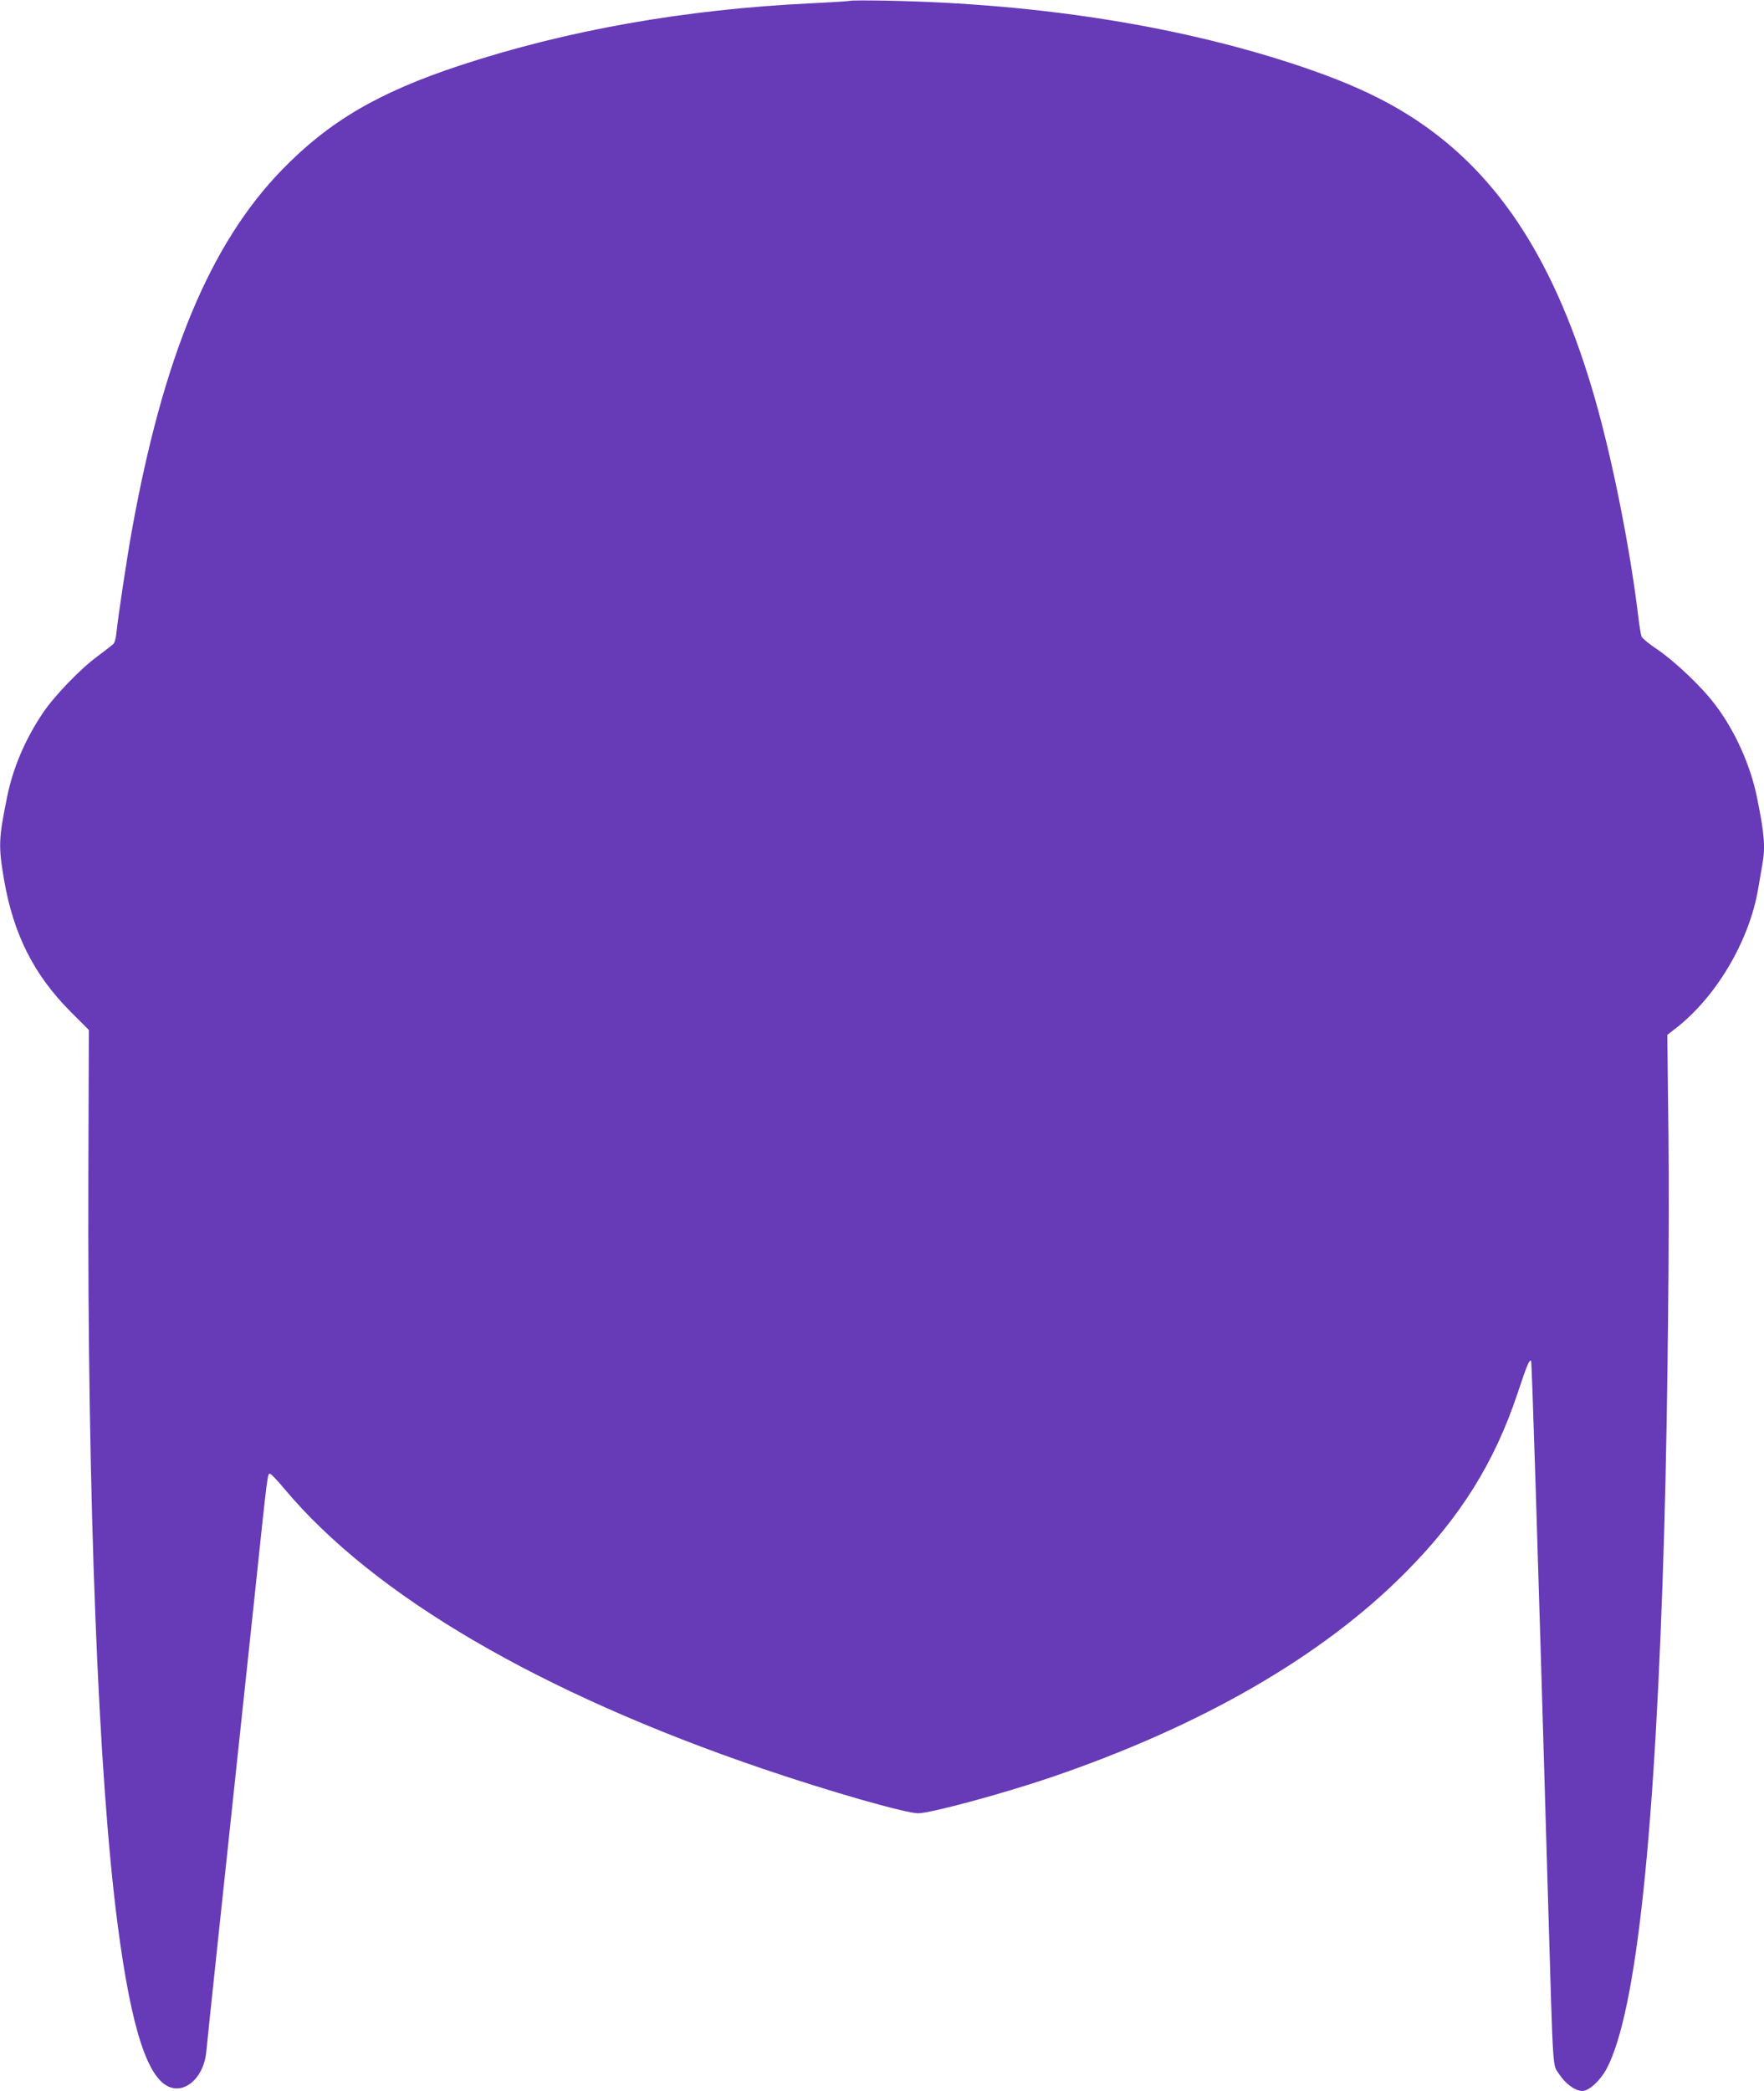
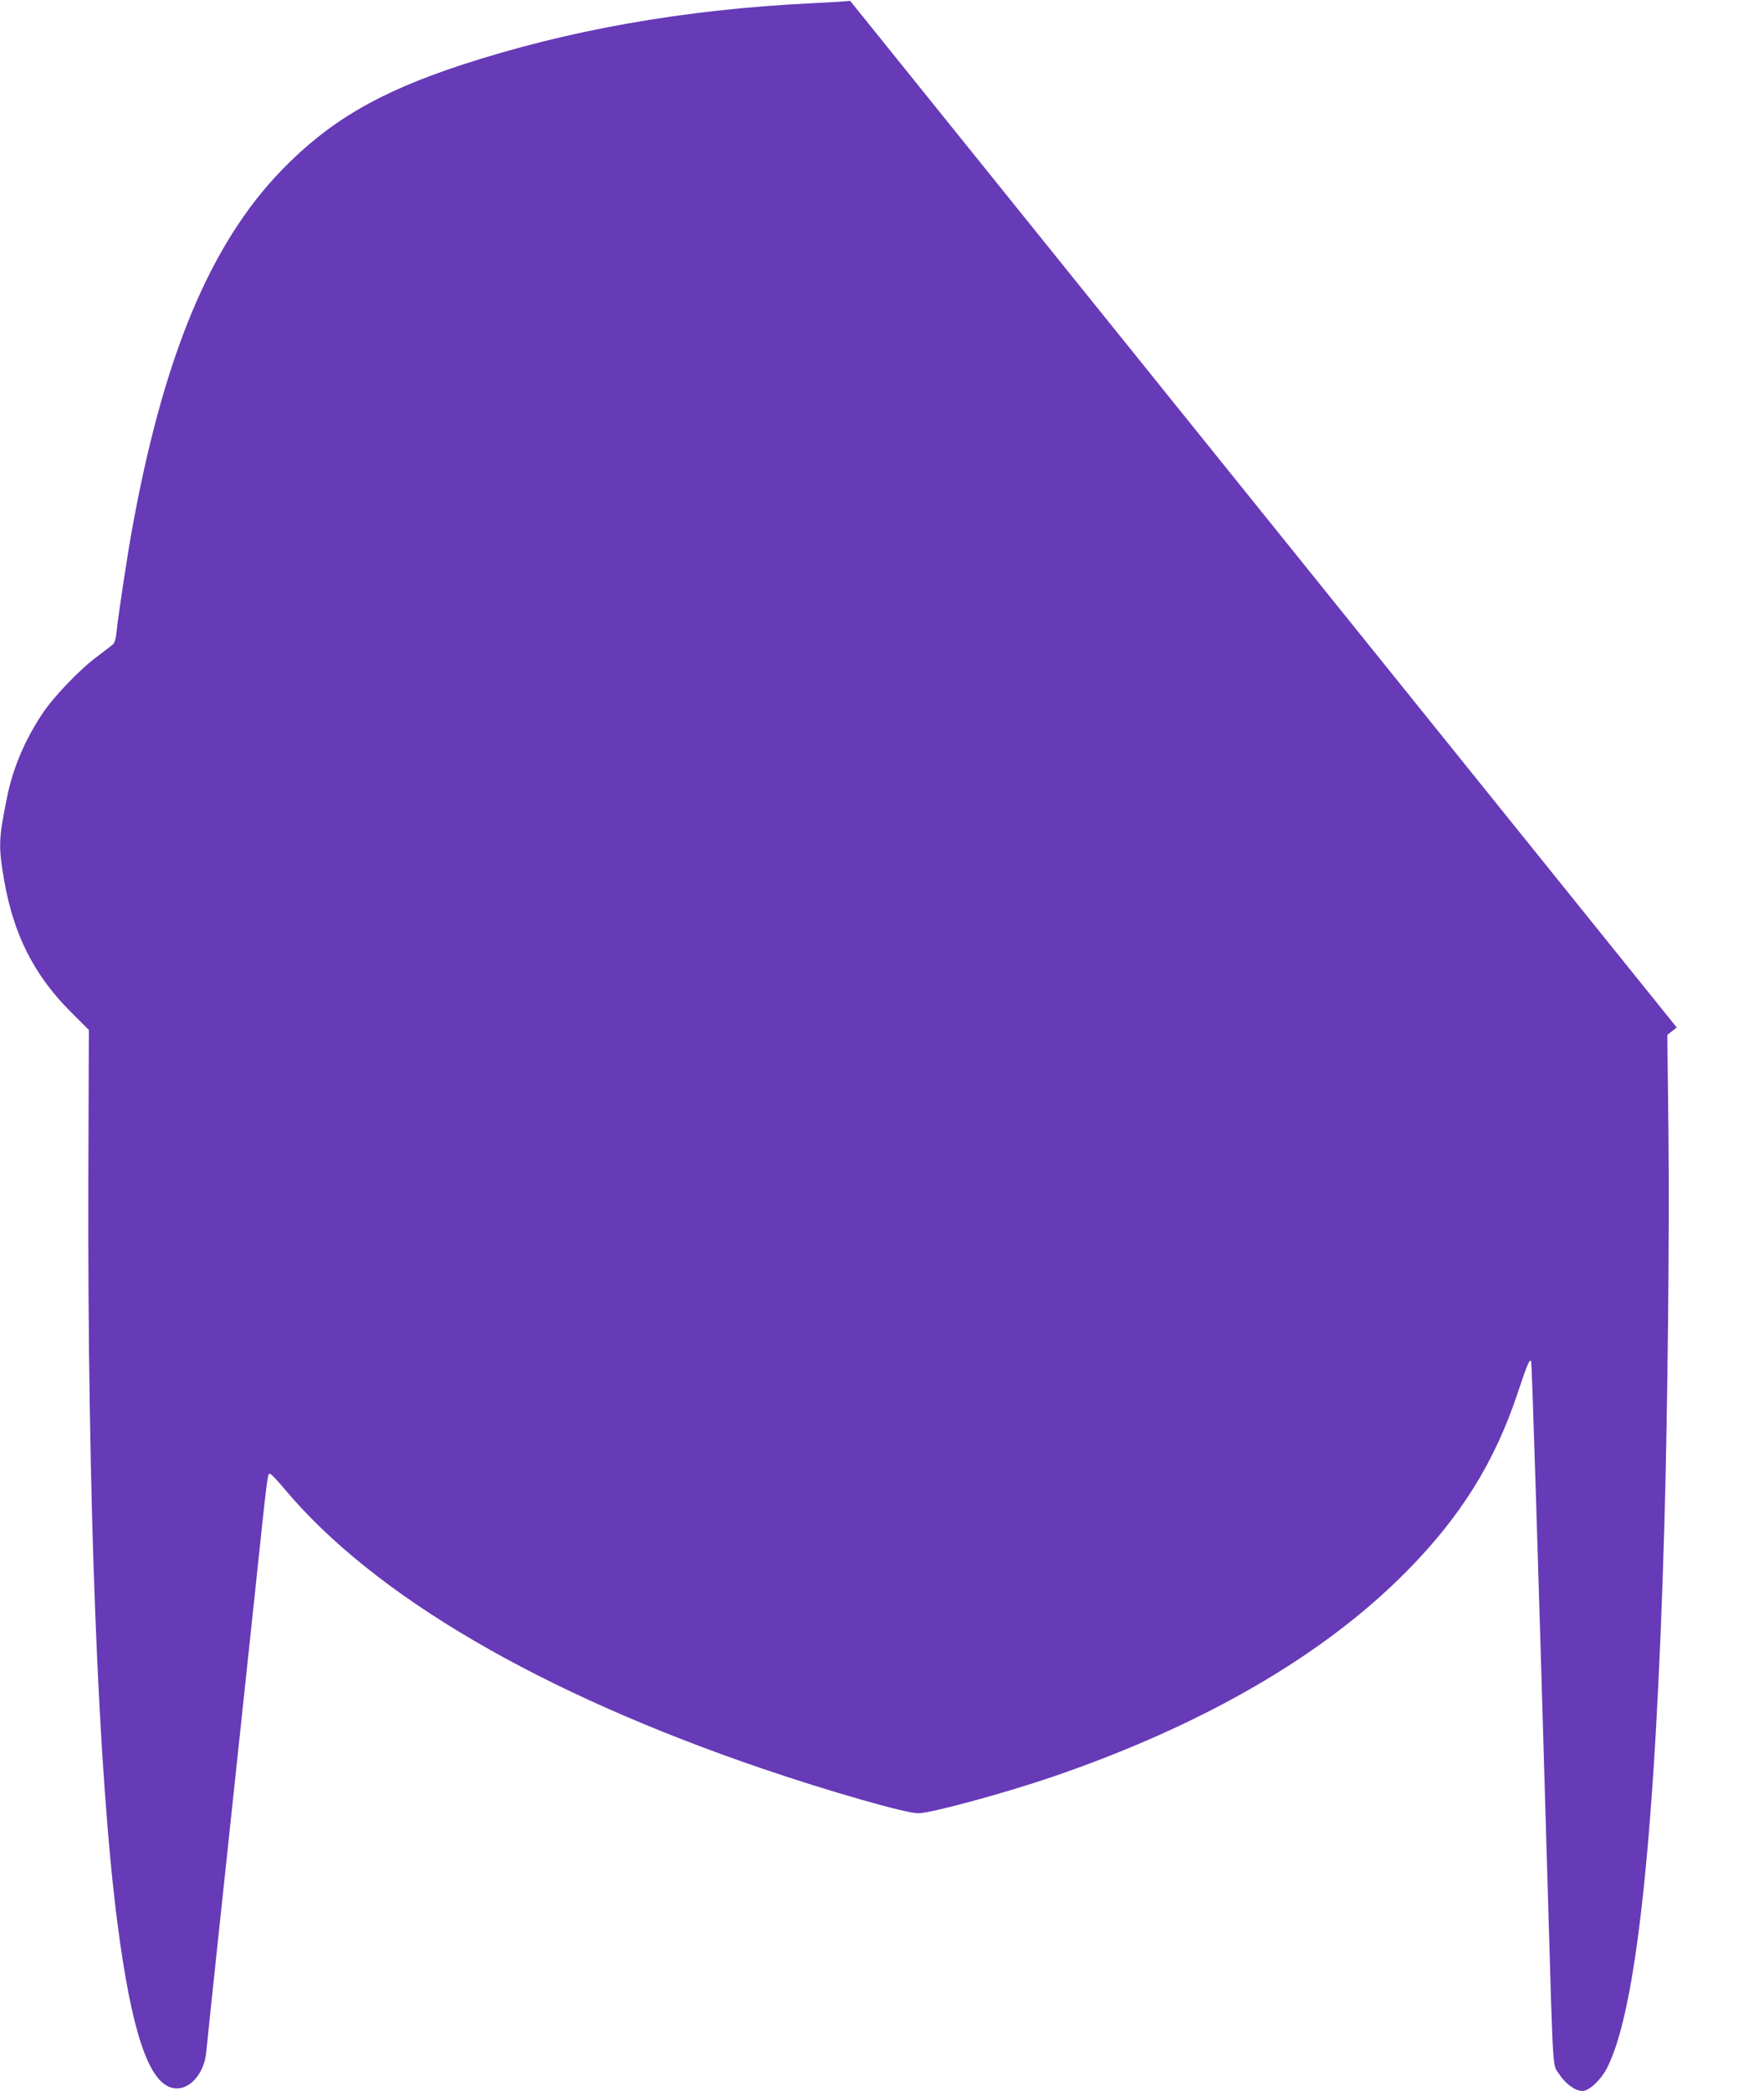
<svg xmlns="http://www.w3.org/2000/svg" version="1.0" width="1080pt" height="1280pt" viewBox="0 0 1080 1280" preserveAspectRatio="xMidYMid meet">
  <g transform="translate(0,1280) scale(0.1,-0.1)" fill="#673ab7" stroke="none">
-     <path d="M5205 12795 c-5 -2 -111 -9 -235 -15 -778 -37 -1499 -165 -2152 -380 -500 -165 -804 -343 -1093 -641 -440 -454 -727 -1145 -919 -2214 -30 -168 -82 -513 -92 -609 -4 -44 -12 -73 -23 -81 -9 -8 -52 -41 -96 -74 -107 -79 -268 -247 -337 -352 -108 -163 -180 -334 -216 -515 -51 -251 -52 -295 -17 -501 58 -334 183 -582 409 -808 l110 -110 -3 -895 c-6 -1974 60 -3668 179 -4580 85 -651 188 -962 331 -1000 99 -27 199 77 212 220 3 36 33 319 66 630 86 805 150 1408 231 2170 80 760 78 742 94 738 7 -2 47 -43 88 -93 548 -654 1566 -1249 2929 -1713 405 -138 874 -272 950 -272 77 0 519 120 814 220 923 315 1661 741 2170 1254 335 337 545 673 686 1096 58 175 73 210 83 199 5 -5 40 -1109 105 -3339 31 -1049 26 -965 67 -1027 38 -59 99 -103 142 -103 41 0 111 65 149 137 183 348 299 1446 353 3328 20 713 32 1813 25 2400 l-7 600 58 45 c246 194 446 535 499 853 9 51 20 116 25 146 19 105 13 184 -32 405 -39 197 -134 409 -253 567 -83 112 -251 271 -359 344 -48 32 -91 67 -96 79 -4 12 -13 64 -19 116 -51 424 -158 963 -267 1343 -238 828 -582 1363 -1093 1702 -187 124 -394 221 -676 318 -739 253 -1619 395 -2570 413 -115 2 -214 2 -220 -1z" />
+     <path d="M5205 12795 c-5 -2 -111 -9 -235 -15 -778 -37 -1499 -165 -2152 -380 -500 -165 -804 -343 -1093 -641 -440 -454 -727 -1145 -919 -2214 -30 -168 -82 -513 -92 -609 -4 -44 -12 -73 -23 -81 -9 -8 -52 -41 -96 -74 -107 -79 -268 -247 -337 -352 -108 -163 -180 -334 -216 -515 -51 -251 -52 -295 -17 -501 58 -334 183 -582 409 -808 l110 -110 -3 -895 c-6 -1974 60 -3668 179 -4580 85 -651 188 -962 331 -1000 99 -27 199 77 212 220 3 36 33 319 66 630 86 805 150 1408 231 2170 80 760 78 742 94 738 7 -2 47 -43 88 -93 548 -654 1566 -1249 2929 -1713 405 -138 874 -272 950 -272 77 0 519 120 814 220 923 315 1661 741 2170 1254 335 337 545 673 686 1096 58 175 73 210 83 199 5 -5 40 -1109 105 -3339 31 -1049 26 -965 67 -1027 38 -59 99 -103 142 -103 41 0 111 65 149 137 183 348 299 1446 353 3328 20 713 32 1813 25 2400 l-7 600 58 45 z" />
  </g>
</svg>